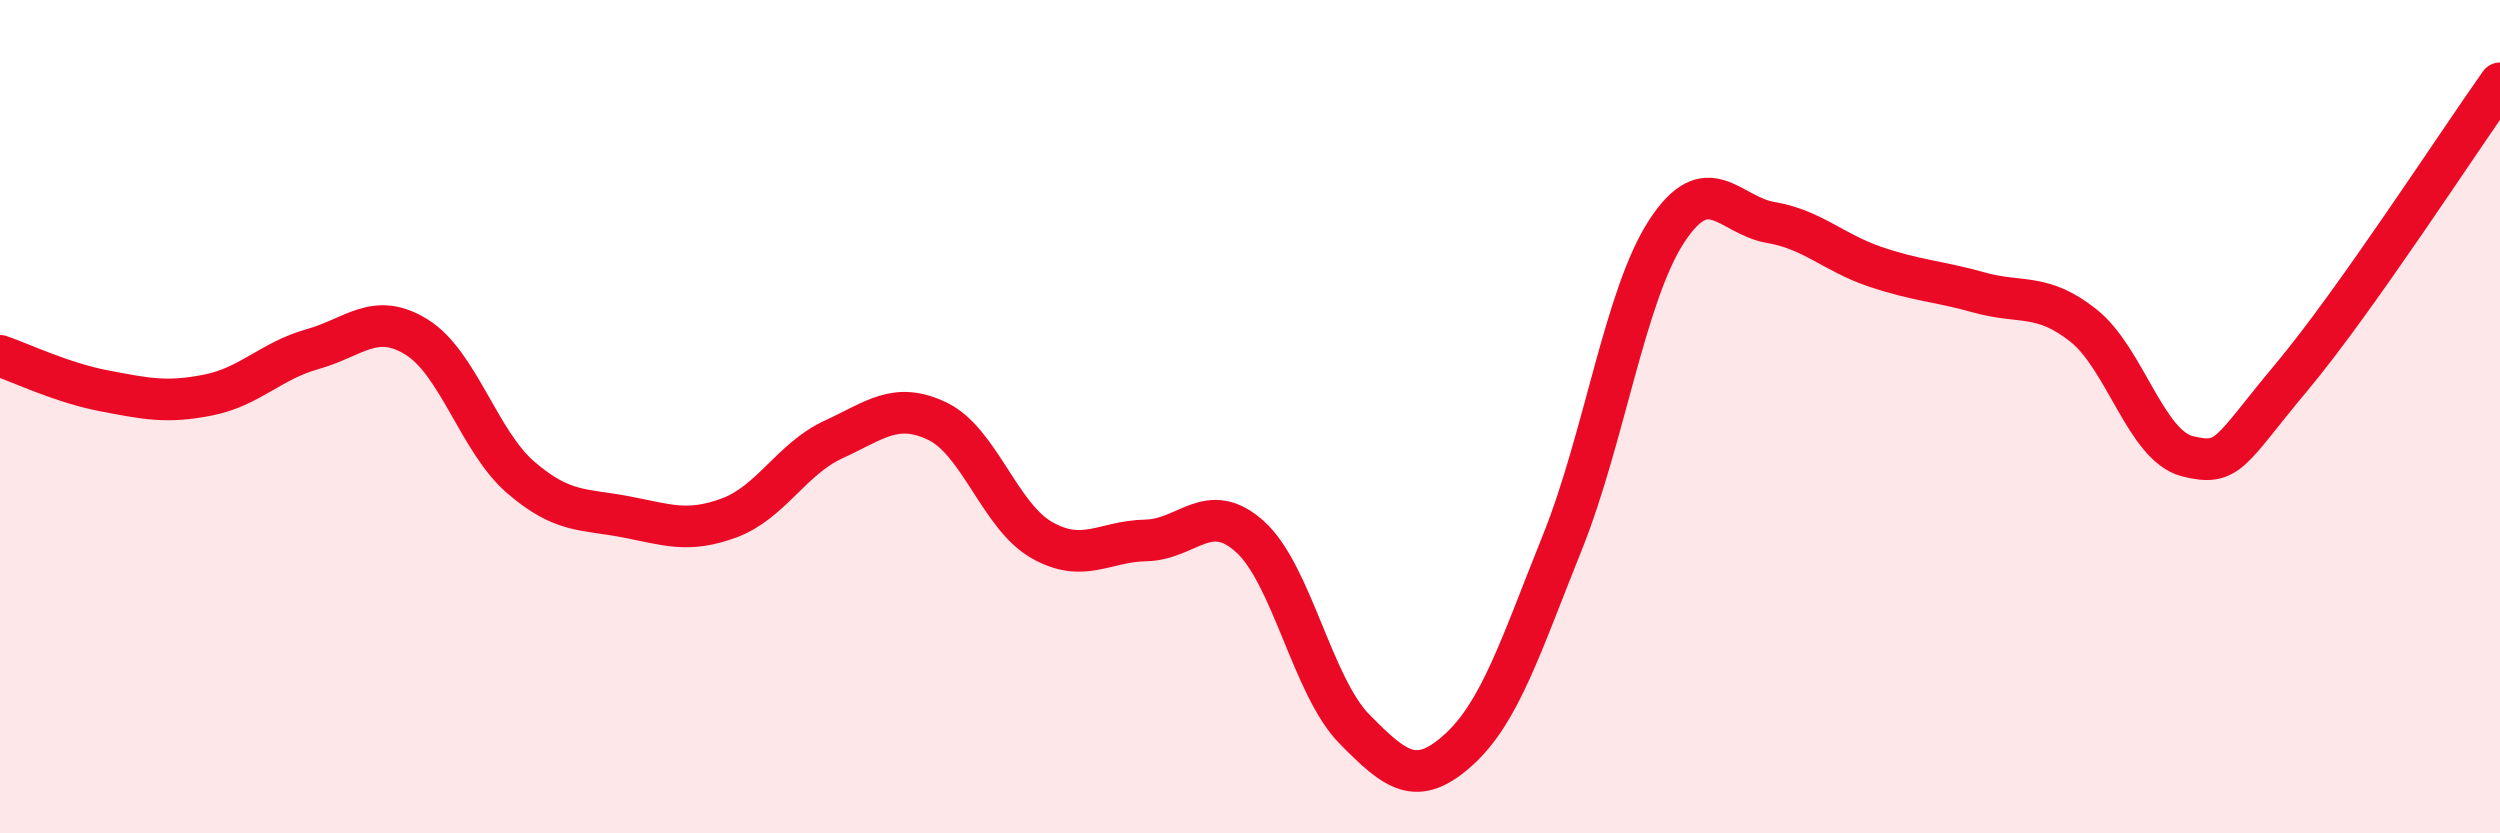
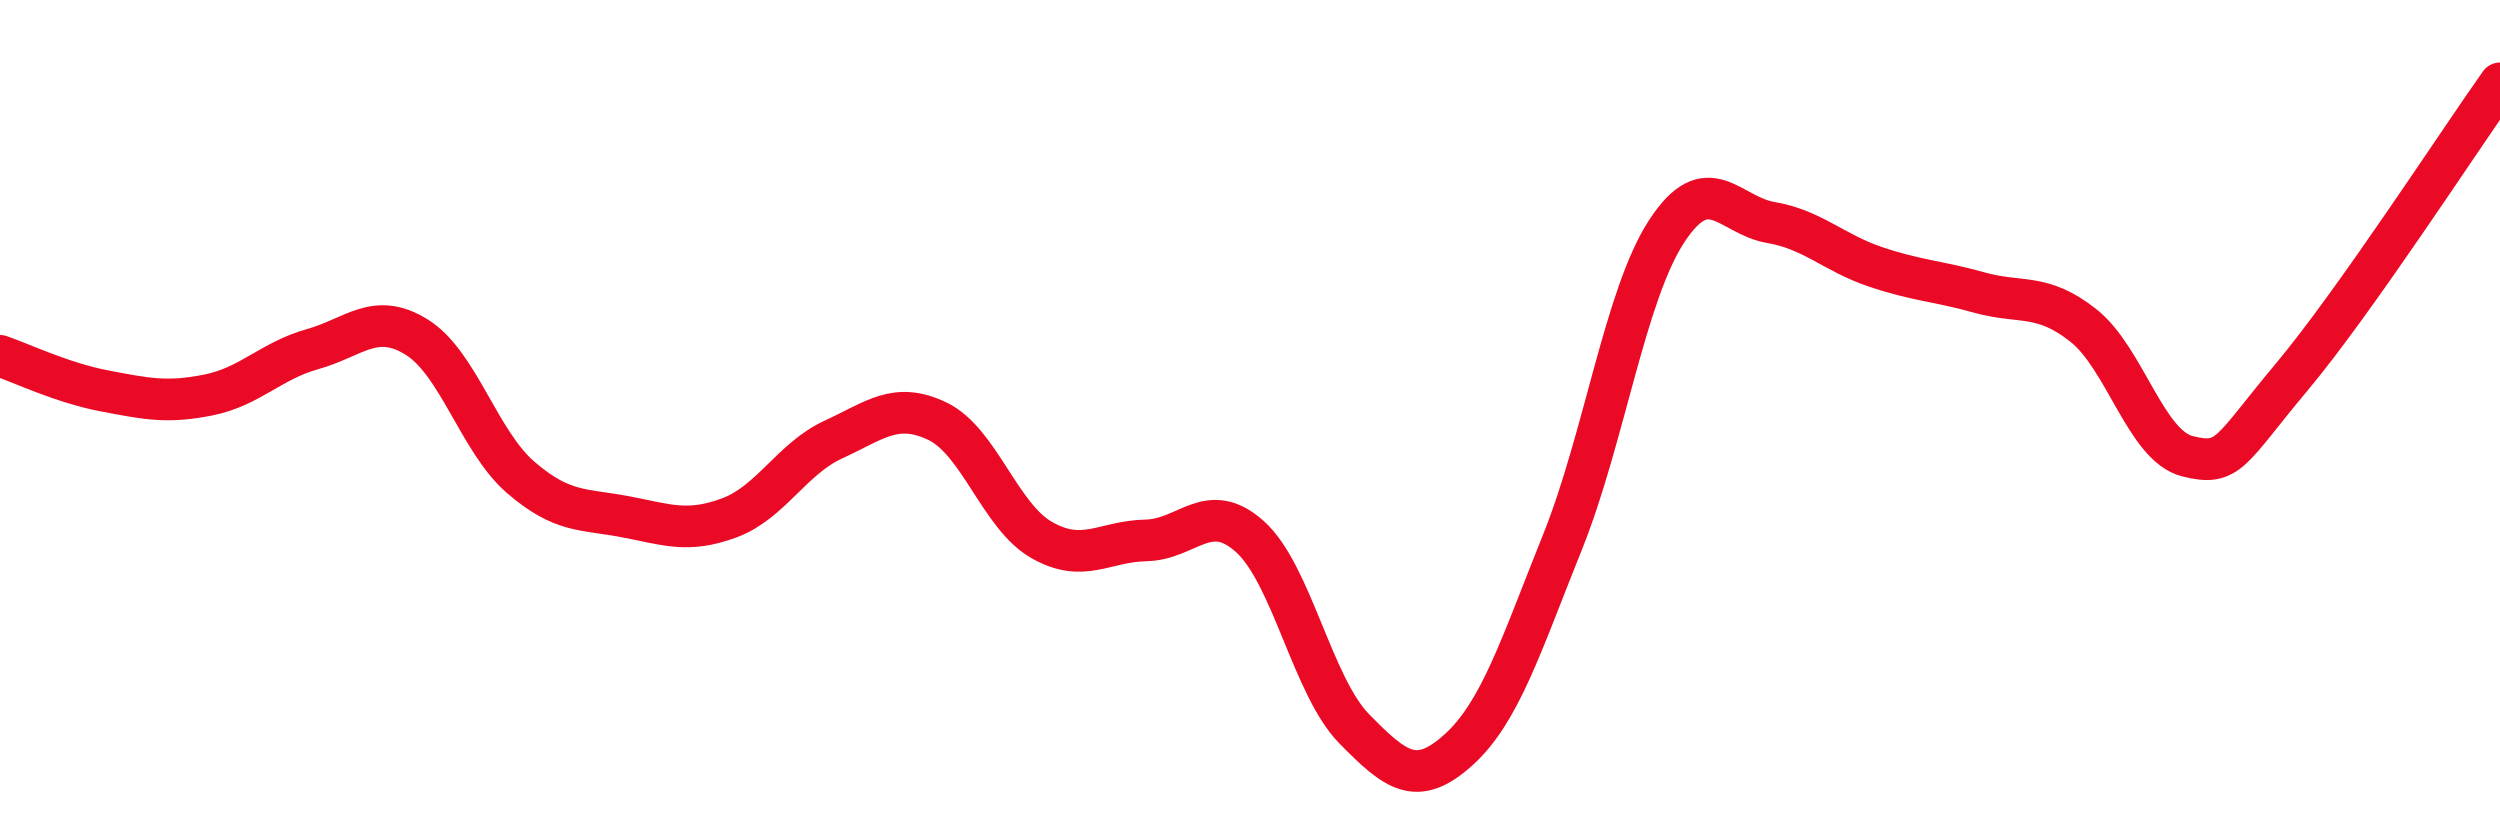
<svg xmlns="http://www.w3.org/2000/svg" width="60" height="20" viewBox="0 0 60 20">
-   <path d="M 0,8.54 C 0.5,8.71 1.5,9.19 2.5,9.38 C 3.5,9.57 4,9.68 5,9.48 C 6,9.28 6.5,8.66 7.5,8.38 C 8.5,8.1 9,7.47 10,8.09 C 11,8.71 11.5,10.6 12.5,11.46 C 13.5,12.32 14,12.21 15,12.4 C 16,12.59 16.5,12.8 17.5,12.43 C 18.5,12.06 19,11.01 20,10.55 C 21,10.09 21.5,9.63 22.5,10.11 C 23.5,10.59 24,12.39 25,12.96 C 26,13.53 26.5,12.99 27.5,12.97 C 28.5,12.95 29,11.98 30,12.88 C 31,13.78 31.5,16.47 32.5,17.49 C 33.5,18.51 34,18.9 35,18 C 36,17.1 36.5,15.5 37.5,13.01 C 38.5,10.52 39,7.08 40,5.55 C 41,4.02 41.5,5.17 42.5,5.34 C 43.5,5.51 44,6.06 45,6.4 C 46,6.74 46.5,6.74 47.5,7.02 C 48.5,7.3 49,7.02 50,7.81 C 51,8.6 51.5,10.7 52.5,10.95 C 53.5,11.2 53.5,10.84 55,9.05 C 56.5,7.26 59,3.41 60,2L60 20L0 20Z" fill="#EB0A25" opacity="0.1" stroke-linecap="round" stroke-linejoin="round" />
  <path d="M 0,8.54 C 0.5,8.71 1.5,9.19 2.5,9.38 C 3.5,9.57 4,9.68 5,9.48 C 6,9.28 6.5,8.66 7.5,8.38 C 8.5,8.1 9,7.47 10,8.09 C 11,8.71 11.5,10.6 12.5,11.46 C 13.5,12.32 14,12.21 15,12.4 C 16,12.59 16.5,12.8 17.5,12.43 C 18.5,12.06 19,11.01 20,10.55 C 21,10.09 21.5,9.63 22.5,10.11 C 23.5,10.59 24,12.39 25,12.96 C 26,13.53 26.5,12.99 27.5,12.97 C 28.5,12.95 29,11.98 30,12.88 C 31,13.78 31.5,16.47 32.5,17.49 C 33.5,18.51 34,18.9 35,18 C 36,17.1 36.5,15.5 37.5,13.01 C 38.5,10.52 39,7.08 40,5.55 C 41,4.02 41.5,5.17 42.5,5.34 C 43.5,5.51 44,6.06 45,6.4 C 46,6.74 46.5,6.74 47.5,7.02 C 48.5,7.3 49,7.02 50,7.81 C 51,8.6 51.5,10.7 52.5,10.95 C 53.5,11.2 53.5,10.84 55,9.05 C 56.5,7.26 59,3.41 60,2" stroke="#EB0A25" stroke-width="1" fill="none" stroke-linecap="round" stroke-linejoin="round" />
</svg>